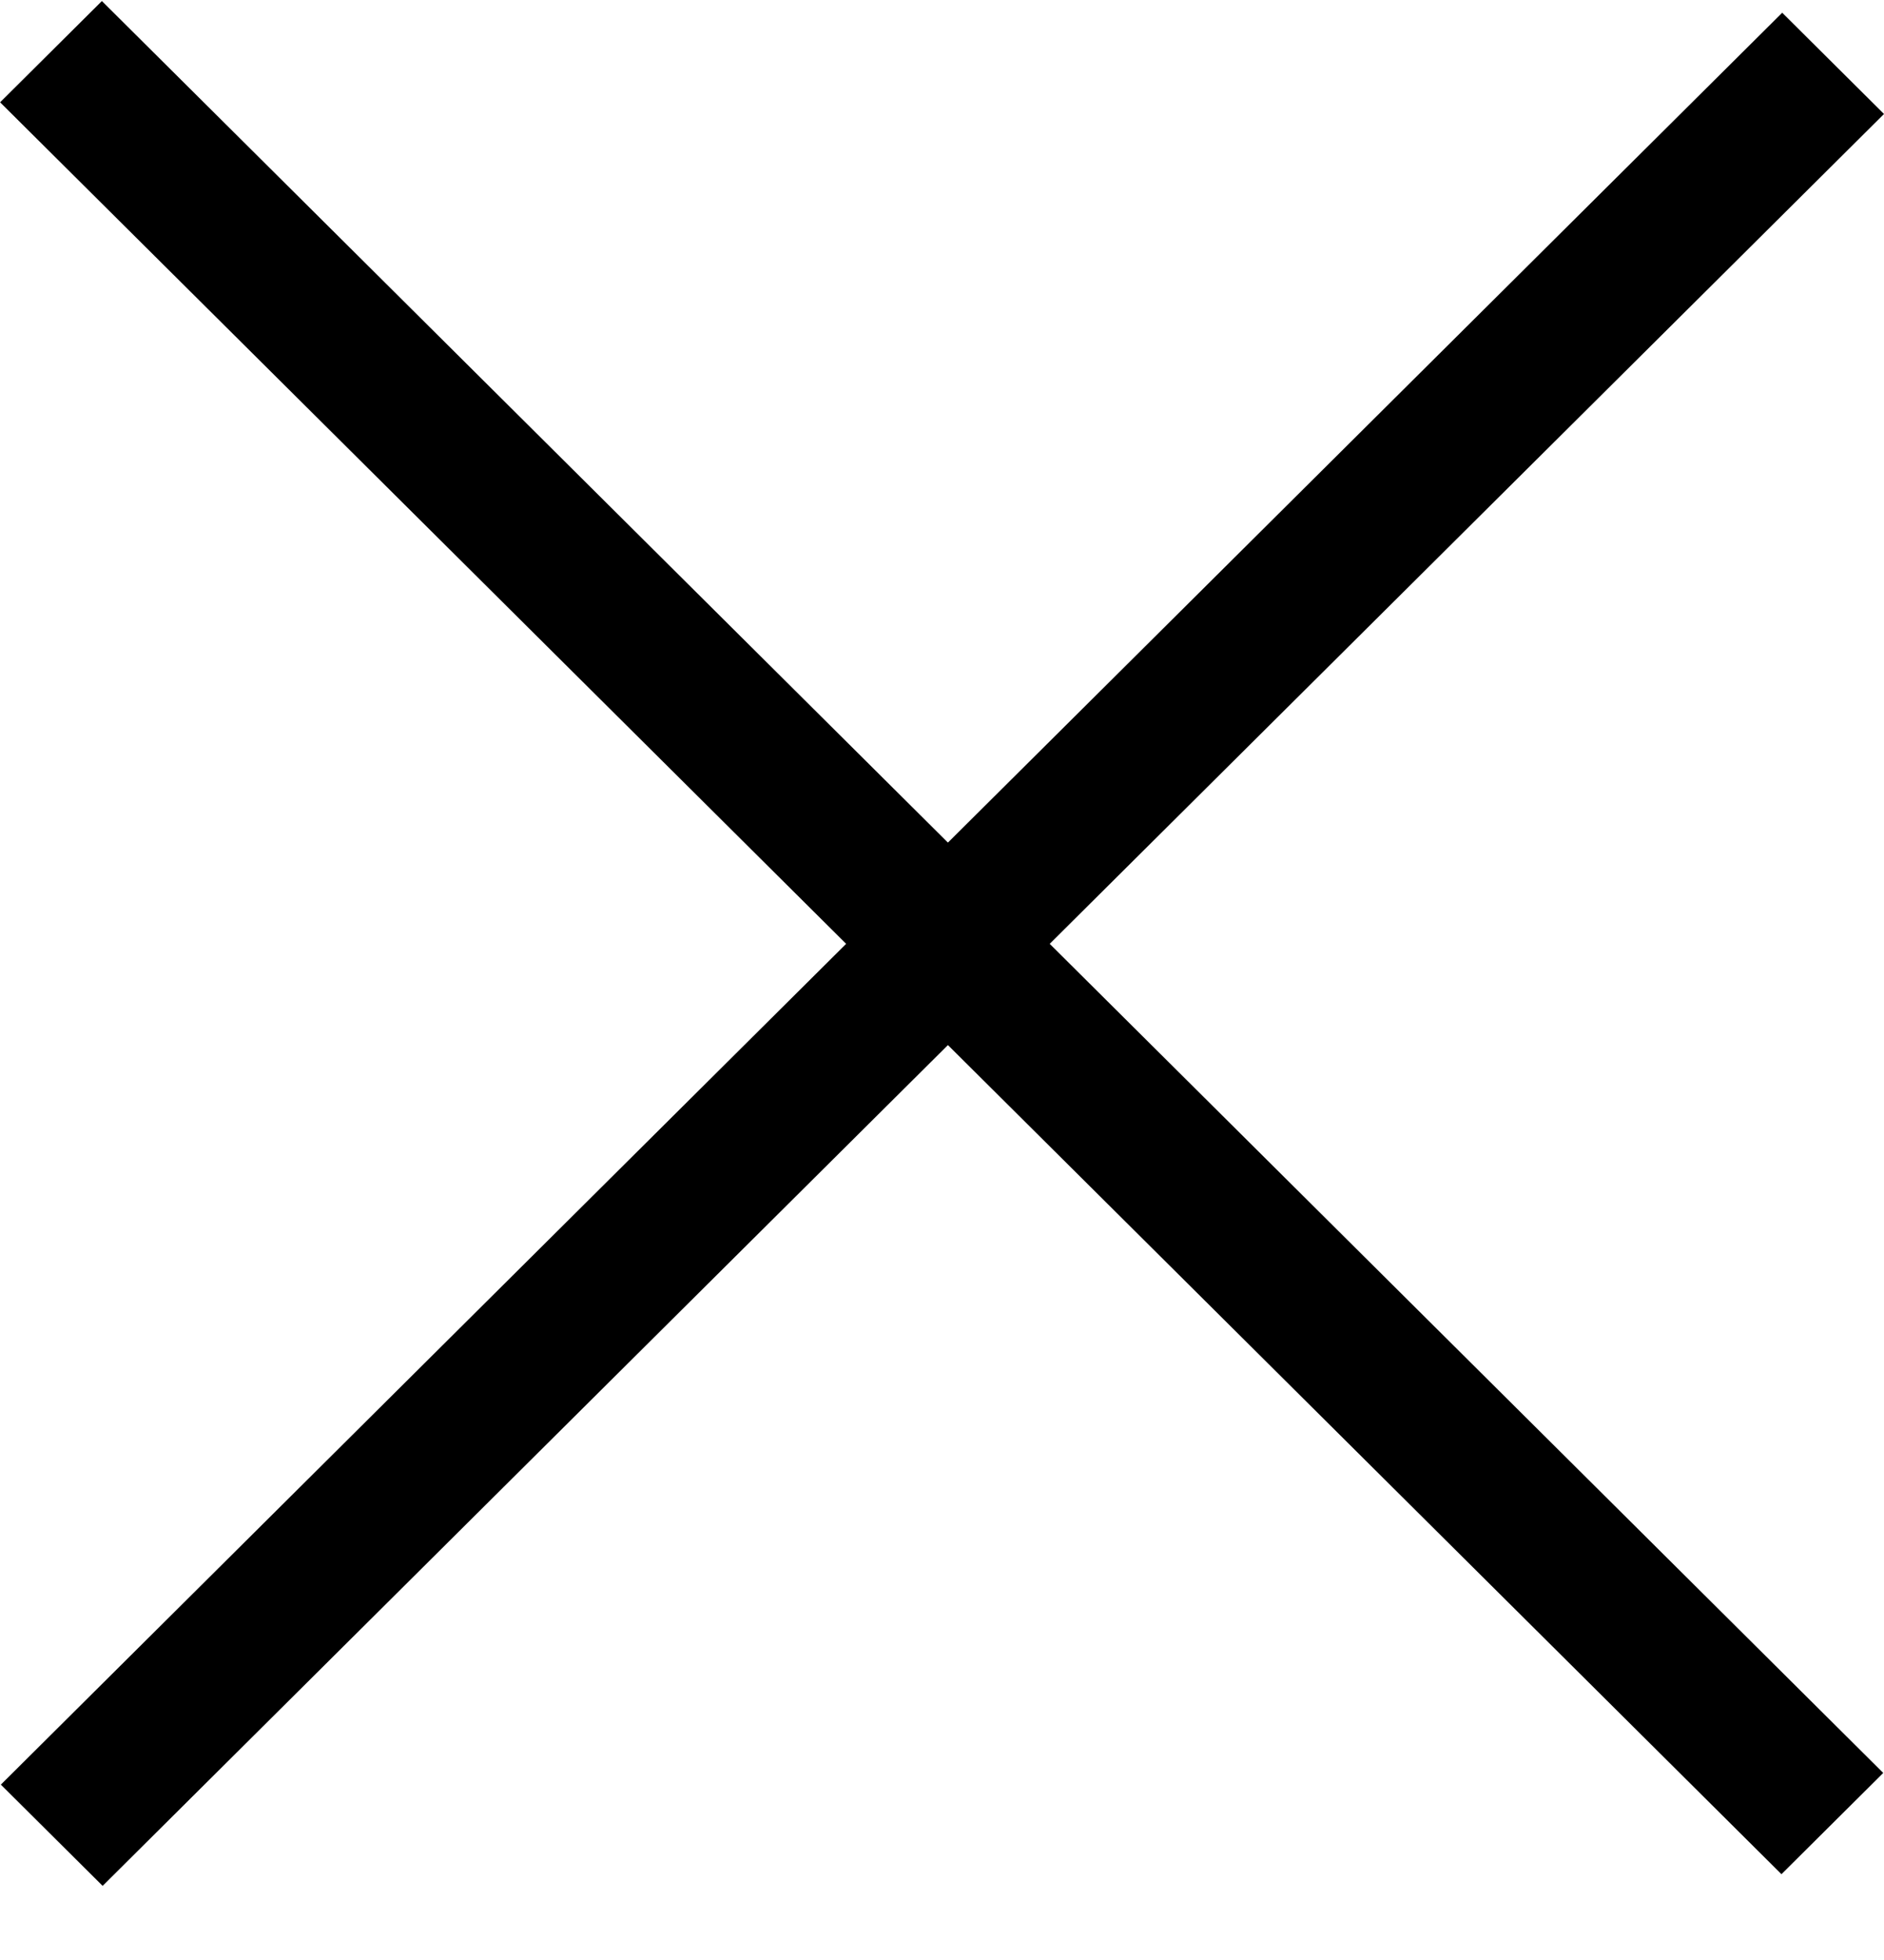
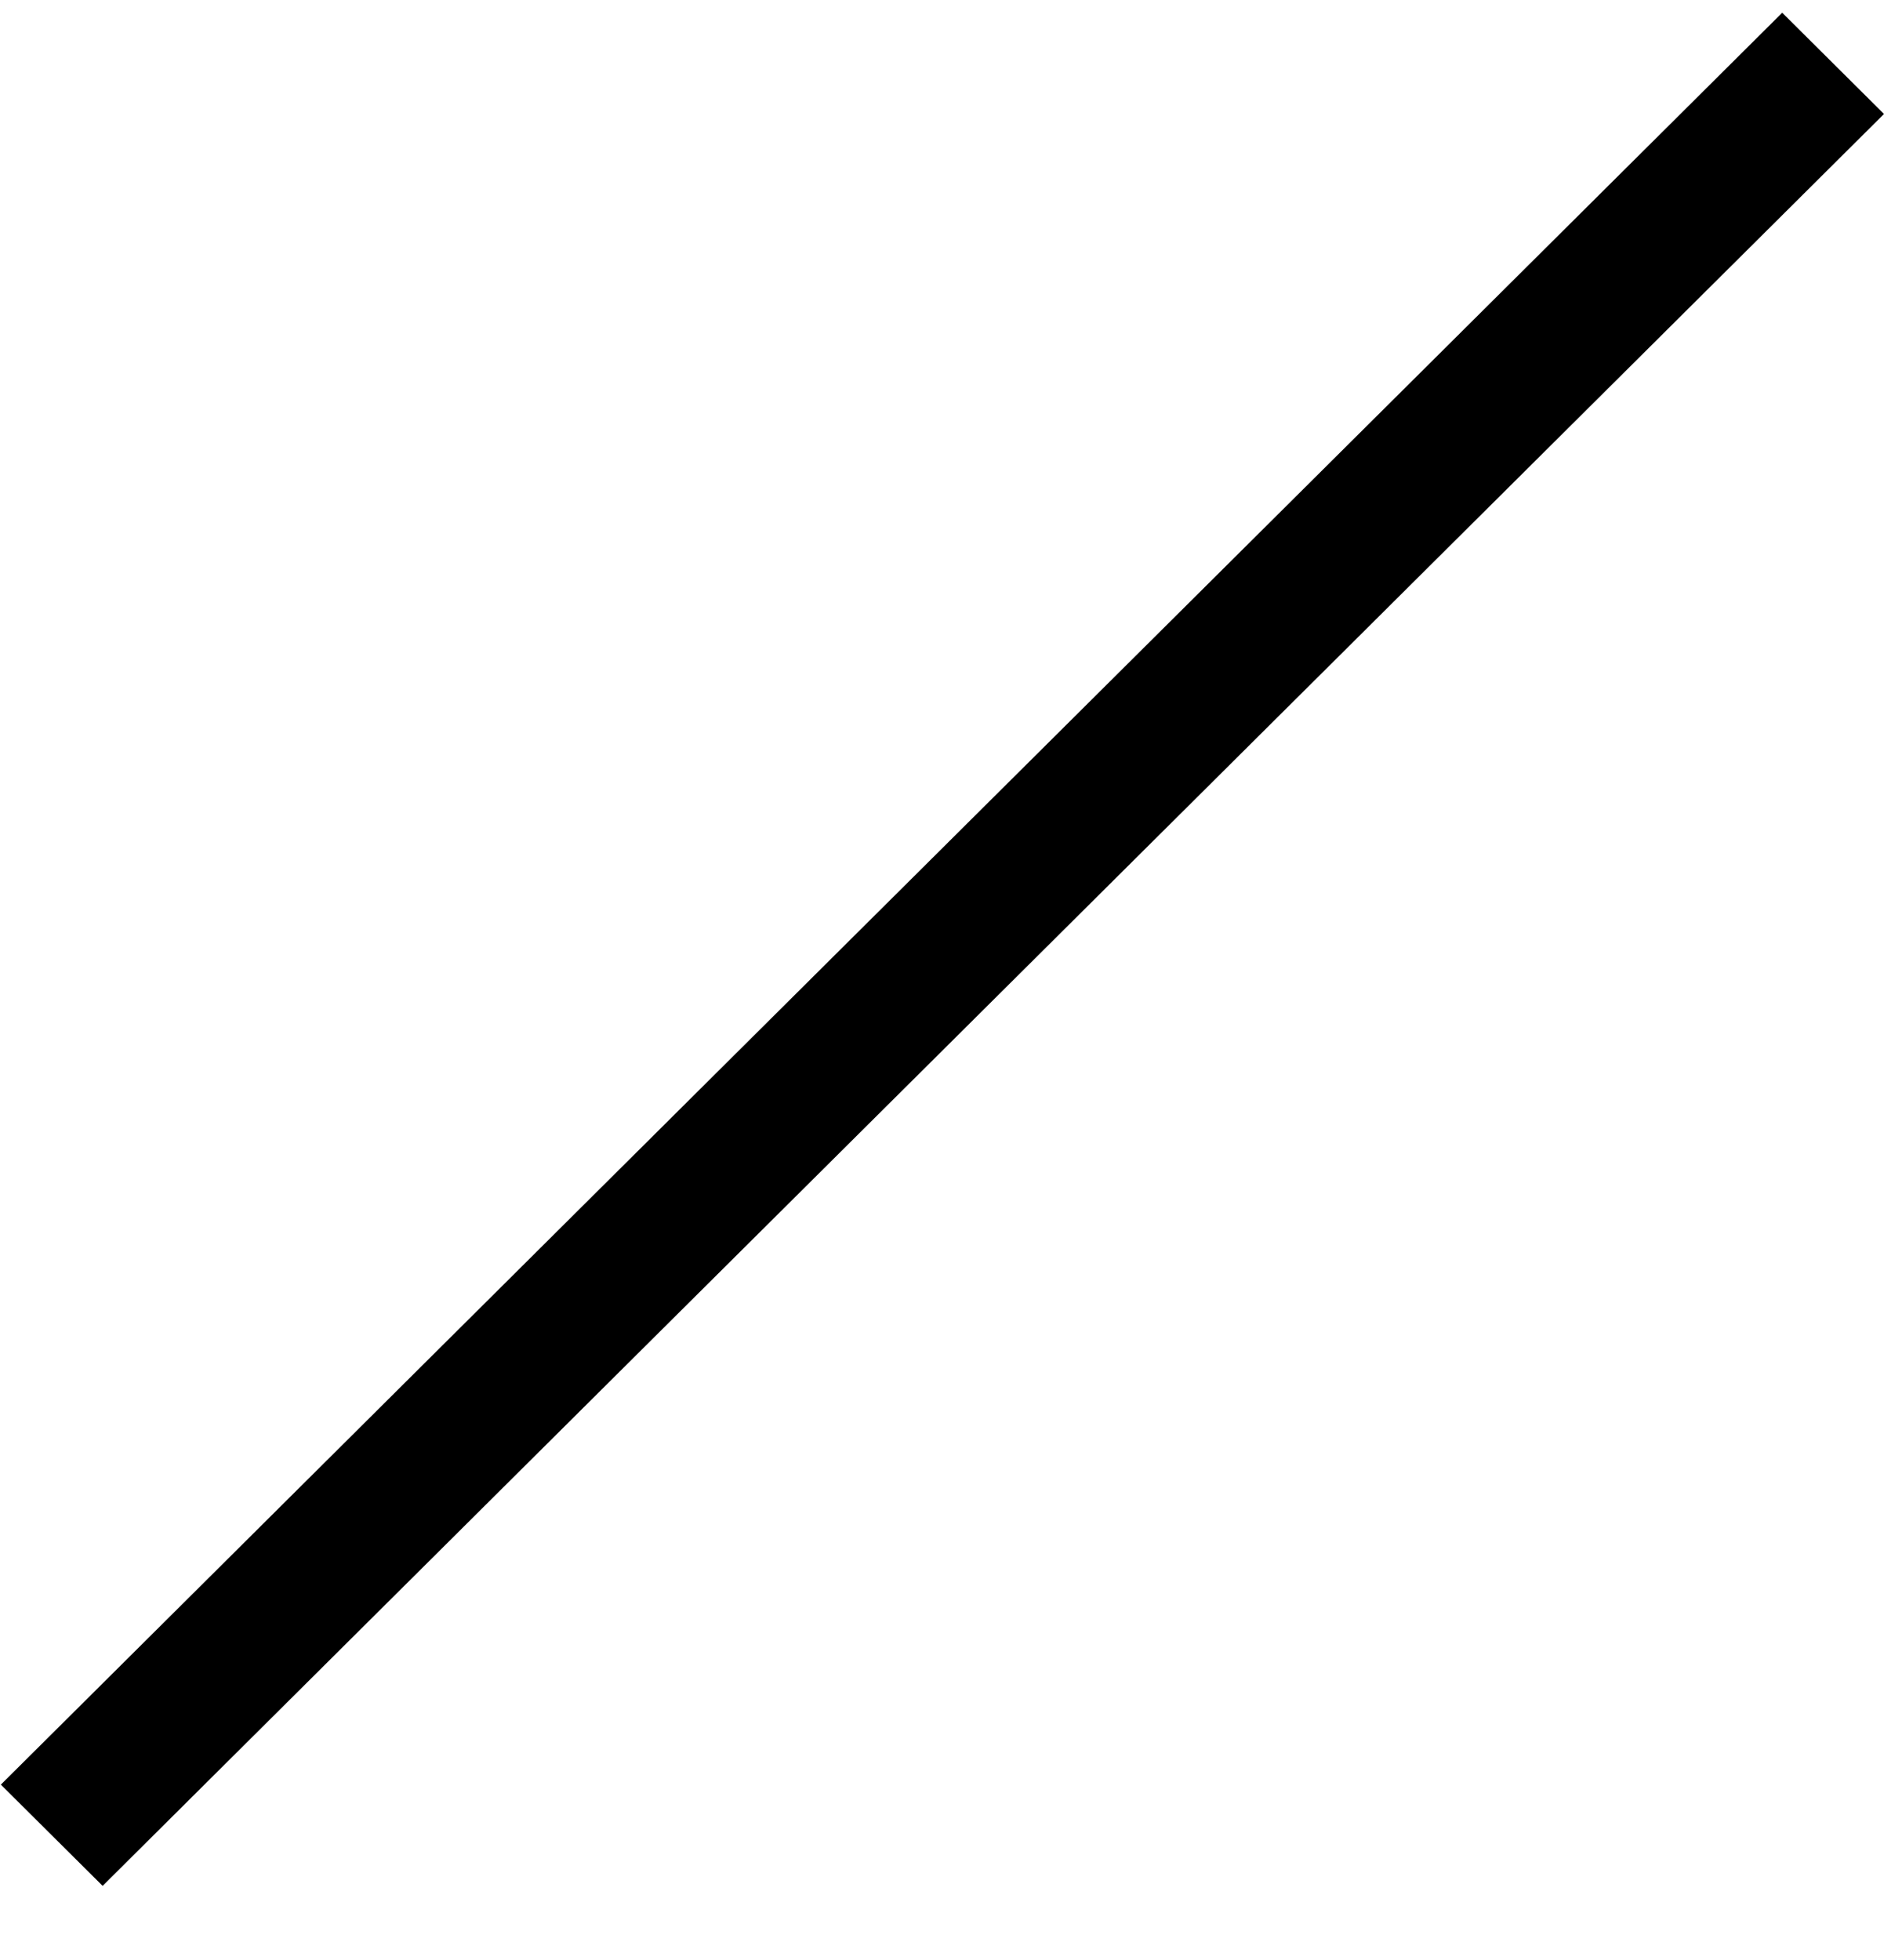
<svg xmlns="http://www.w3.org/2000/svg" width="25" height="26" viewBox="0 0 25 26" fill="none">
-   <rect width="33.34" height="1.905" transform="matrix(0.709 0.705 -0.709 0.705 1.352 0.014)" fill="black" />
  <rect width="33.34" height="1.905" transform="matrix(-0.709 0.705 -0.709 -0.705 25 1.512)" fill="black" />
</svg>